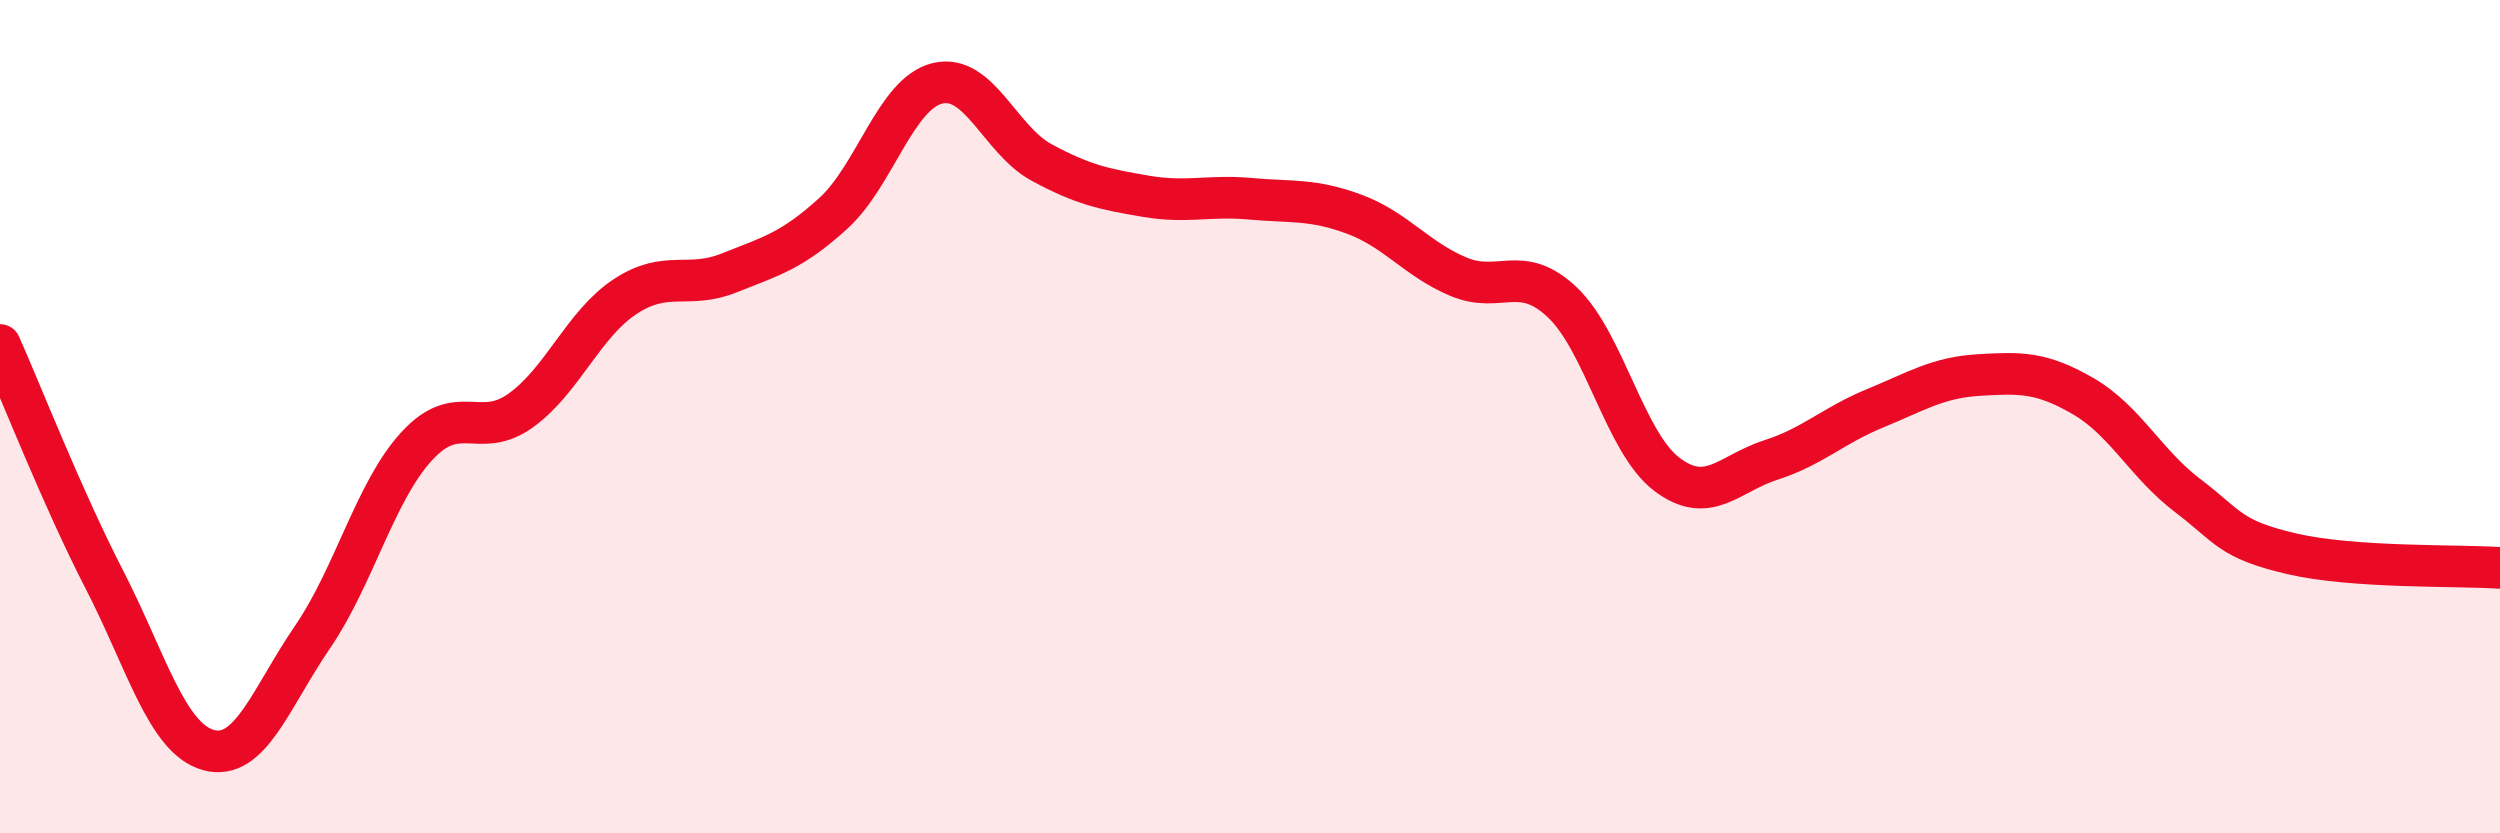
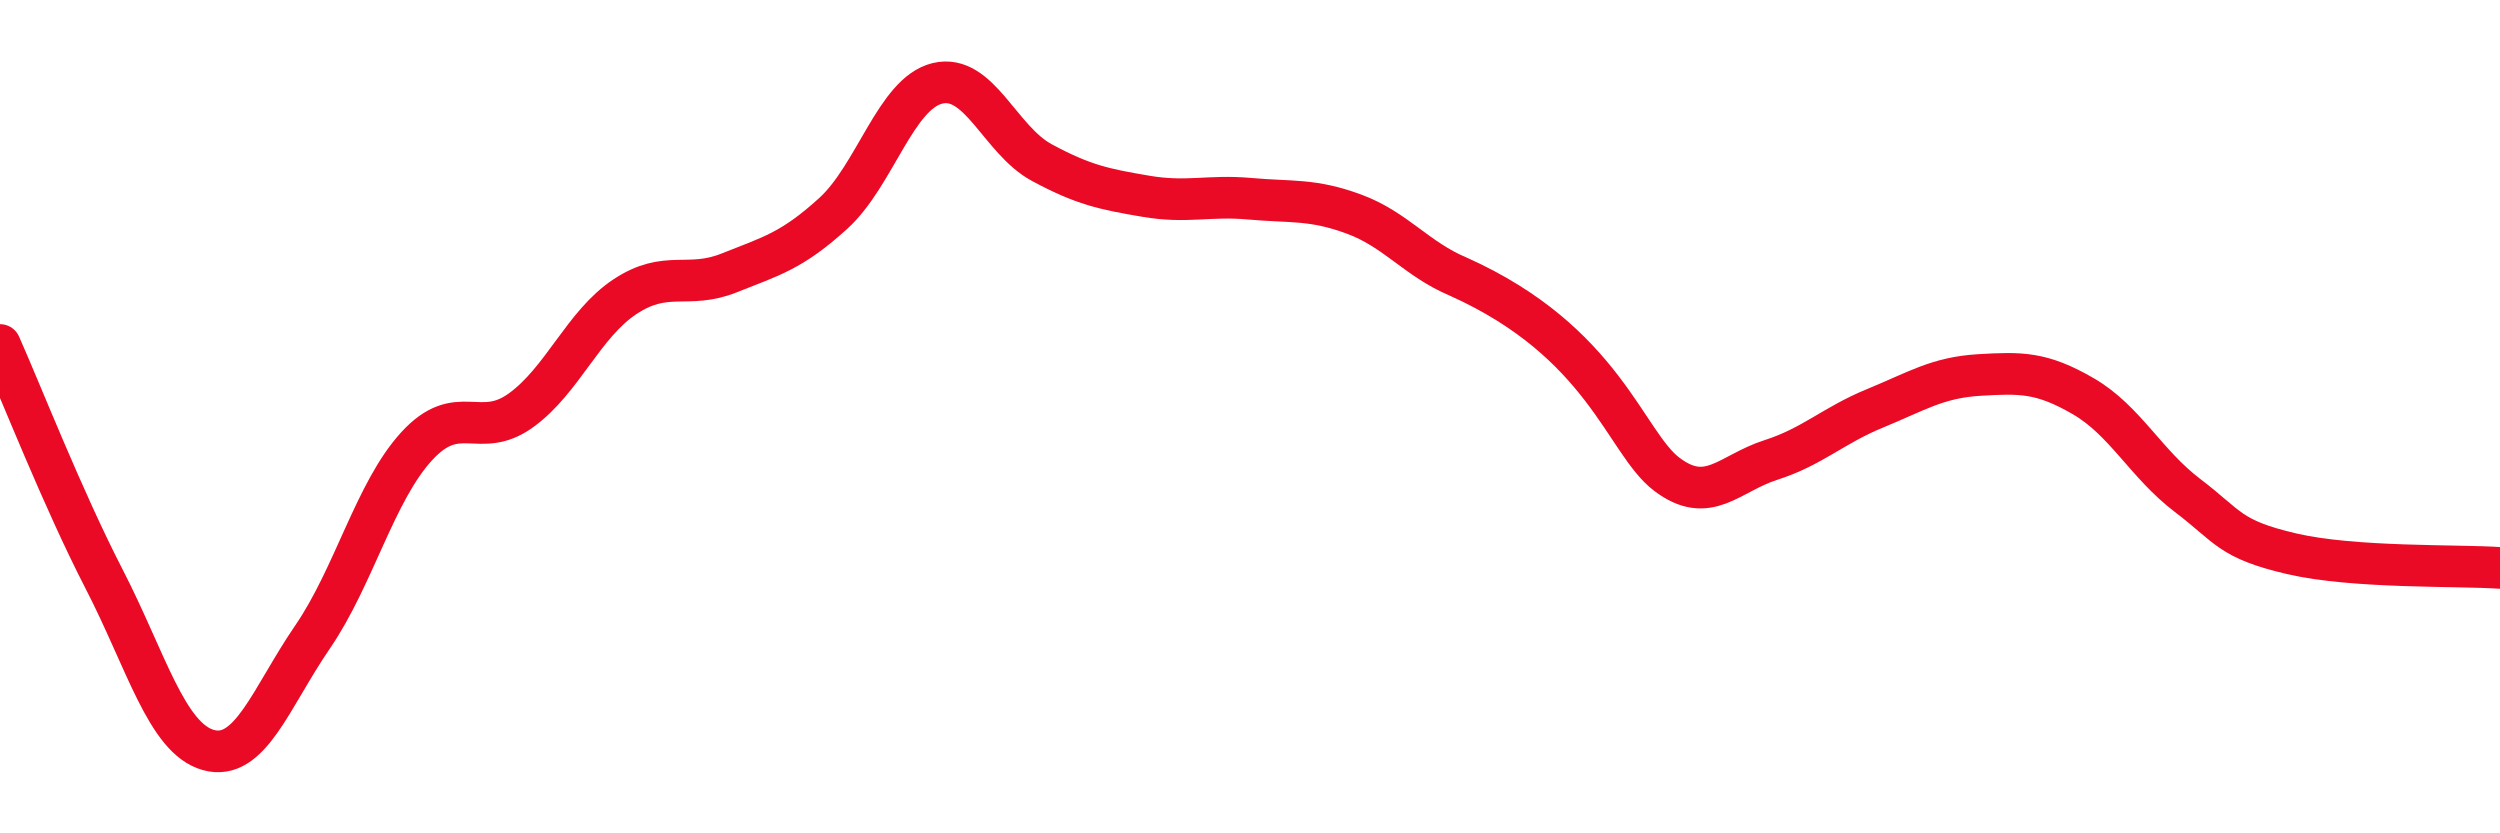
<svg xmlns="http://www.w3.org/2000/svg" width="60" height="20" viewBox="0 0 60 20">
-   <path d="M 0,8.28 C 0.5,9.4 1.5,11.96 2.5,13.9 C 3.5,15.84 4,17.72 5,18 C 6,18.28 6.5,16.75 7.5,15.29 C 8.5,13.83 9,11.8 10,10.71 C 11,9.62 11.5,10.57 12.5,9.85 C 13.5,9.13 14,7.78 15,7.12 C 16,6.46 16.5,6.95 17.5,6.55 C 18.5,6.15 19,6.03 20,5.12 C 21,4.21 21.5,2.24 22.5,2 C 23.5,1.76 24,3.36 25,3.9 C 26,4.44 26.5,4.54 27.5,4.71 C 28.5,4.88 29,4.68 30,4.77 C 31,4.86 31.5,4.77 32.5,5.14 C 33.5,5.51 34,6.22 35,6.64 C 36,7.06 36.5,6.31 37.5,7.26 C 38.5,8.21 39,10.62 40,11.38 C 41,12.14 41.5,11.36 42.5,11.04 C 43.5,10.72 44,10.21 45,9.8 C 46,9.39 46.5,9.06 47.5,9 C 48.5,8.94 49,8.93 50,9.51 C 51,10.09 51.5,11.13 52.5,11.89 C 53.5,12.65 53.5,12.94 55,13.29 C 56.5,13.64 59,13.56 60,13.63L60 20L0 20Z" fill="#EB0A25" opacity="0.1" stroke-linecap="round" stroke-linejoin="round" />
-   <path d="M 0,8.28 C 0.5,9.4 1.5,11.96 2.5,13.9 C 3.5,15.84 4,17.72 5,18 C 6,18.28 6.5,16.75 7.5,15.29 C 8.5,13.83 9,11.8 10,10.71 C 11,9.62 11.5,10.57 12.5,9.85 C 13.5,9.13 14,7.78 15,7.12 C 16,6.46 16.5,6.95 17.5,6.55 C 18.5,6.15 19,6.03 20,5.12 C 21,4.21 21.5,2.24 22.5,2 C 23.5,1.76 24,3.36 25,3.9 C 26,4.44 26.5,4.54 27.5,4.71 C 28.5,4.88 29,4.68 30,4.77 C 31,4.86 31.5,4.77 32.5,5.14 C 33.5,5.51 34,6.22 35,6.64 C 36,7.06 36.5,6.31 37.5,7.26 C 38.5,8.21 39,10.62 40,11.38 C 41,12.14 41.5,11.36 42.5,11.04 C 43.5,10.72 44,10.21 45,9.8 C 46,9.39 46.5,9.06 47.5,9 C 48.5,8.94 49,8.93 50,9.51 C 51,10.09 51.5,11.13 52.5,11.89 C 53.5,12.65 53.5,12.94 55,13.29 C 56.5,13.64 59,13.56 60,13.63" stroke="#EB0A25" stroke-width="1" fill="none" stroke-linecap="round" stroke-linejoin="round" />
+   <path d="M 0,8.28 C 0.5,9.4 1.5,11.96 2.5,13.9 C 3.5,15.84 4,17.72 5,18 C 6,18.28 6.5,16.75 7.5,15.29 C 8.5,13.83 9,11.8 10,10.71 C 11,9.62 11.5,10.57 12.5,9.85 C 13.5,9.13 14,7.78 15,7.12 C 16,6.46 16.5,6.95 17.5,6.55 C 18.5,6.15 19,6.03 20,5.12 C 21,4.21 21.5,2.24 22.5,2 C 23.5,1.76 24,3.36 25,3.9 C 26,4.44 26.5,4.54 27.5,4.71 C 28.5,4.88 29,4.68 30,4.77 C 31,4.86 31.5,4.77 32.5,5.14 C 33.5,5.51 34,6.22 35,6.64 C 38.5,8.21 39,10.62 40,11.38 C 41,12.14 41.5,11.36 42.5,11.04 C 43.5,10.72 44,10.21 45,9.8 C 46,9.39 46.5,9.06 47.5,9 C 48.5,8.94 49,8.93 50,9.51 C 51,10.09 51.5,11.13 52.5,11.89 C 53.5,12.65 53.5,12.94 55,13.29 C 56.5,13.64 59,13.56 60,13.63" stroke="#EB0A25" stroke-width="1" fill="none" stroke-linecap="round" stroke-linejoin="round" />
</svg>